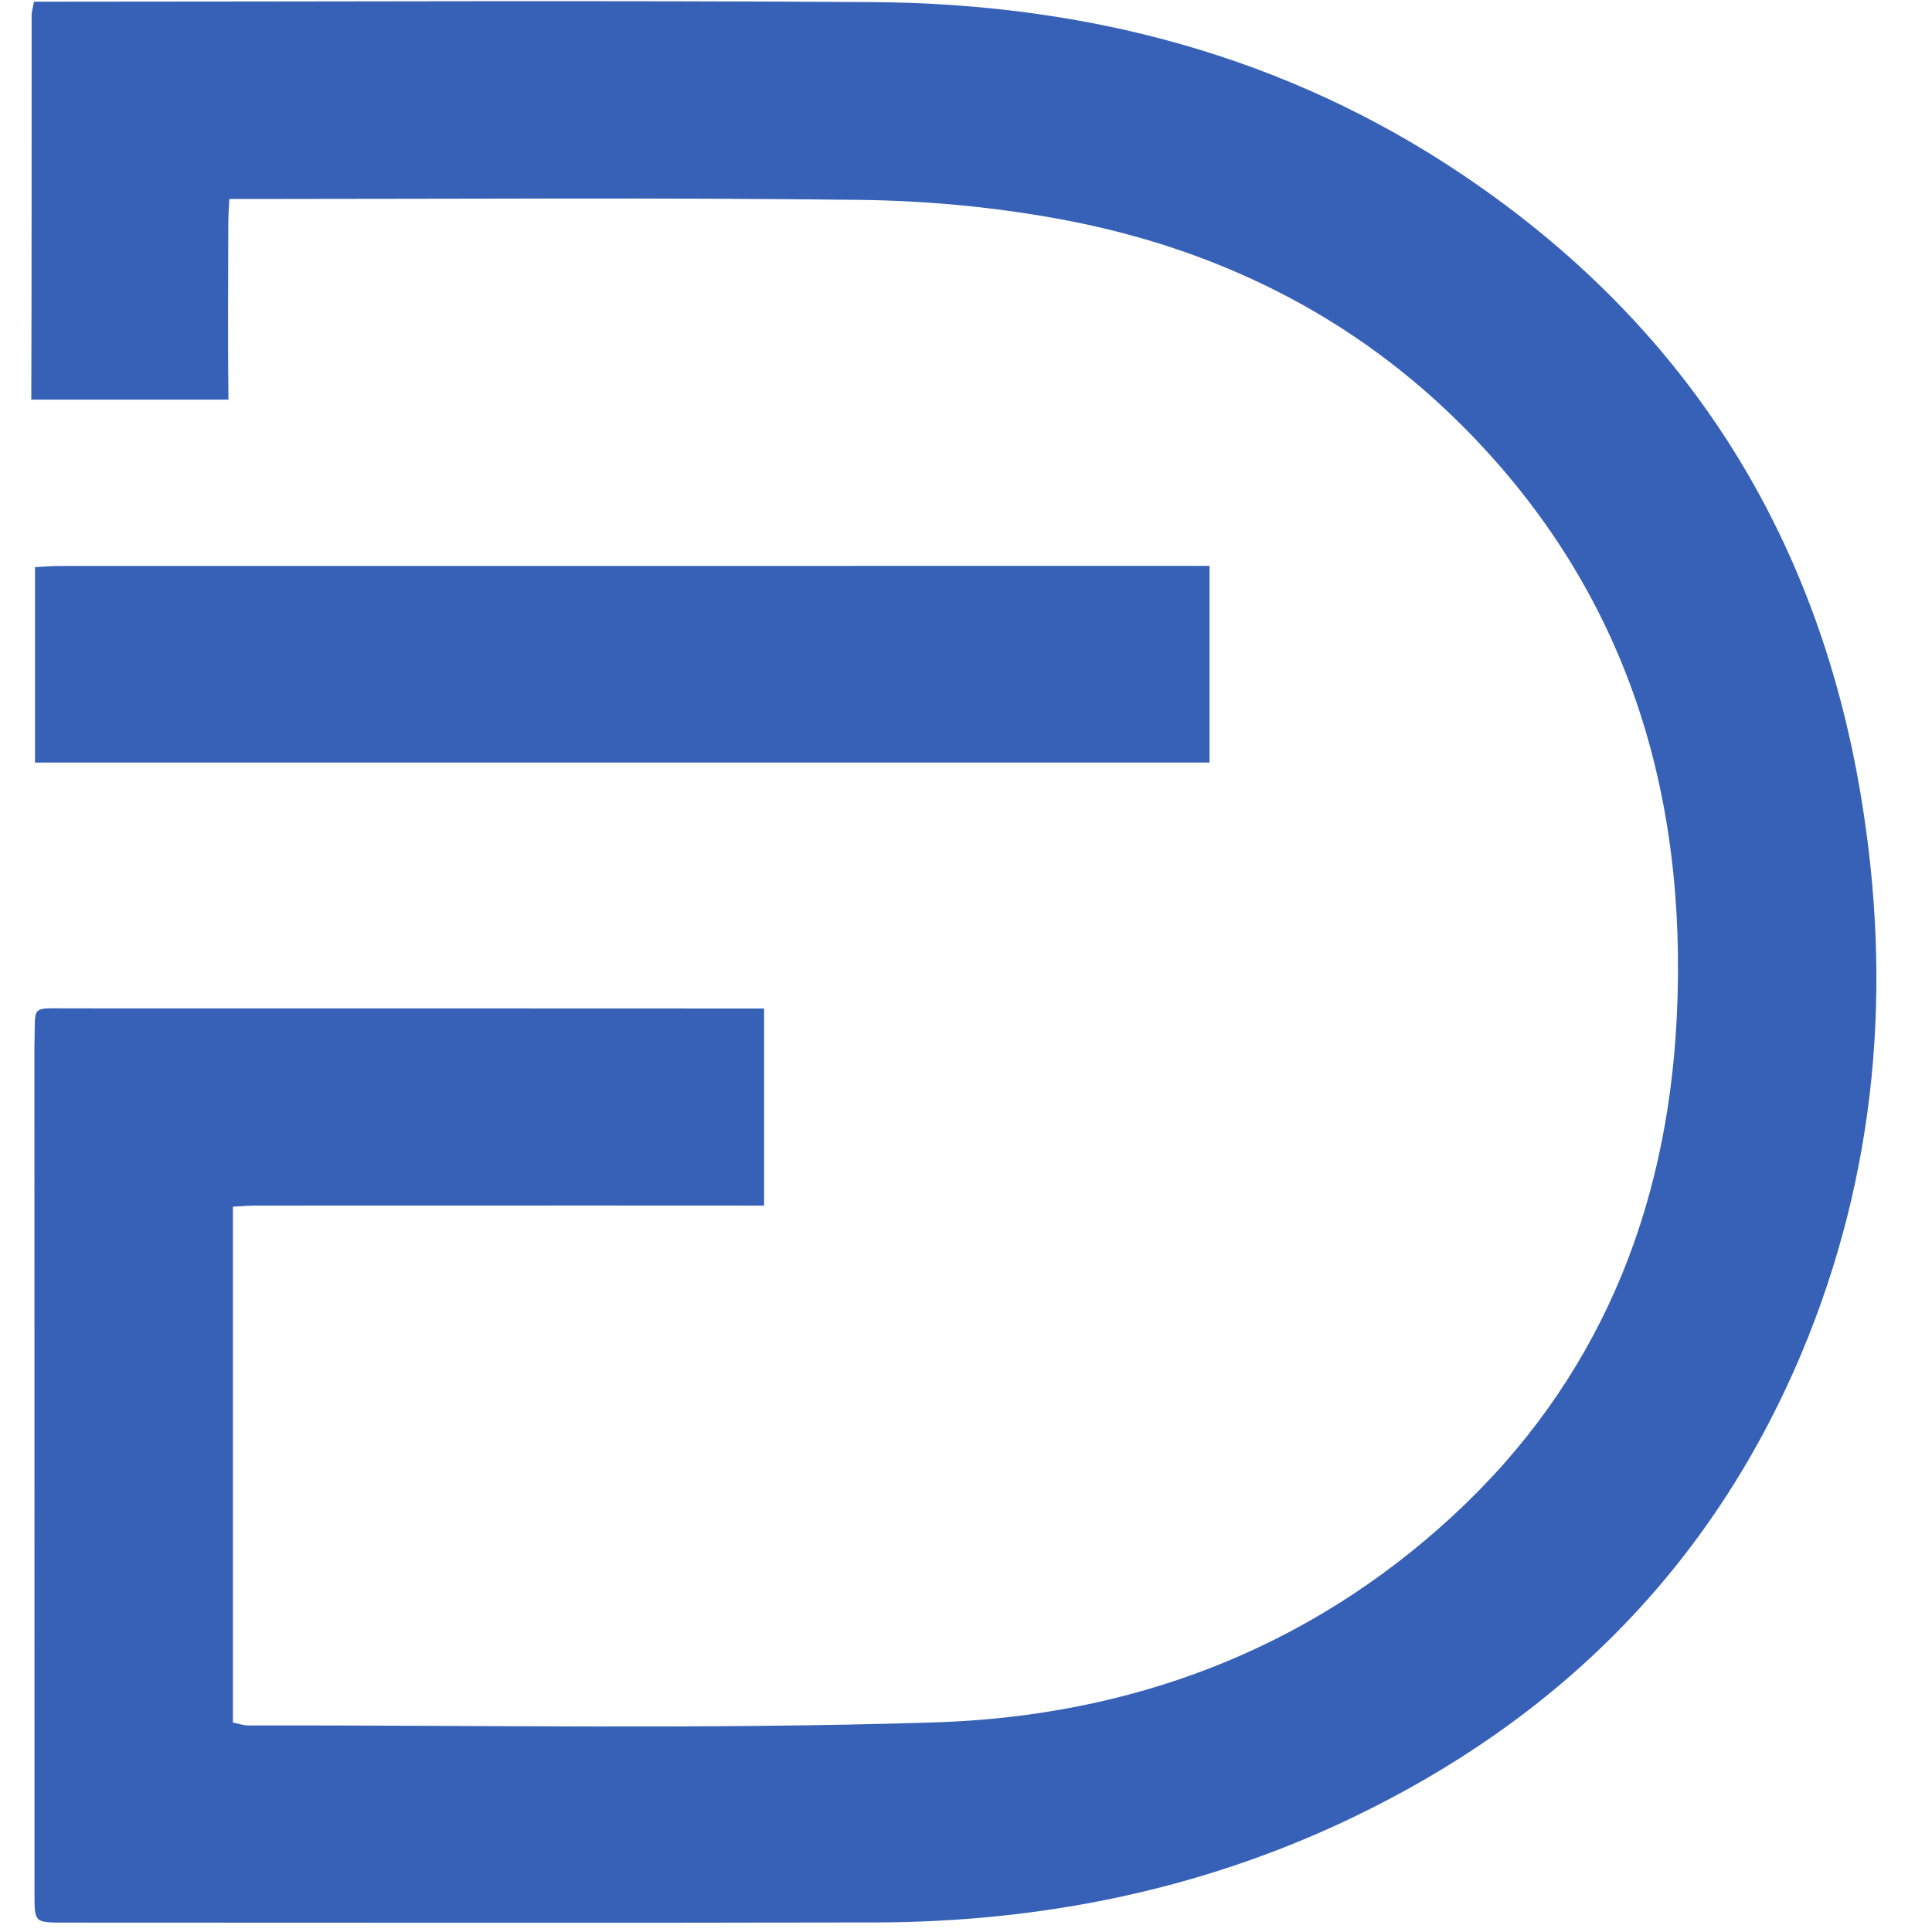
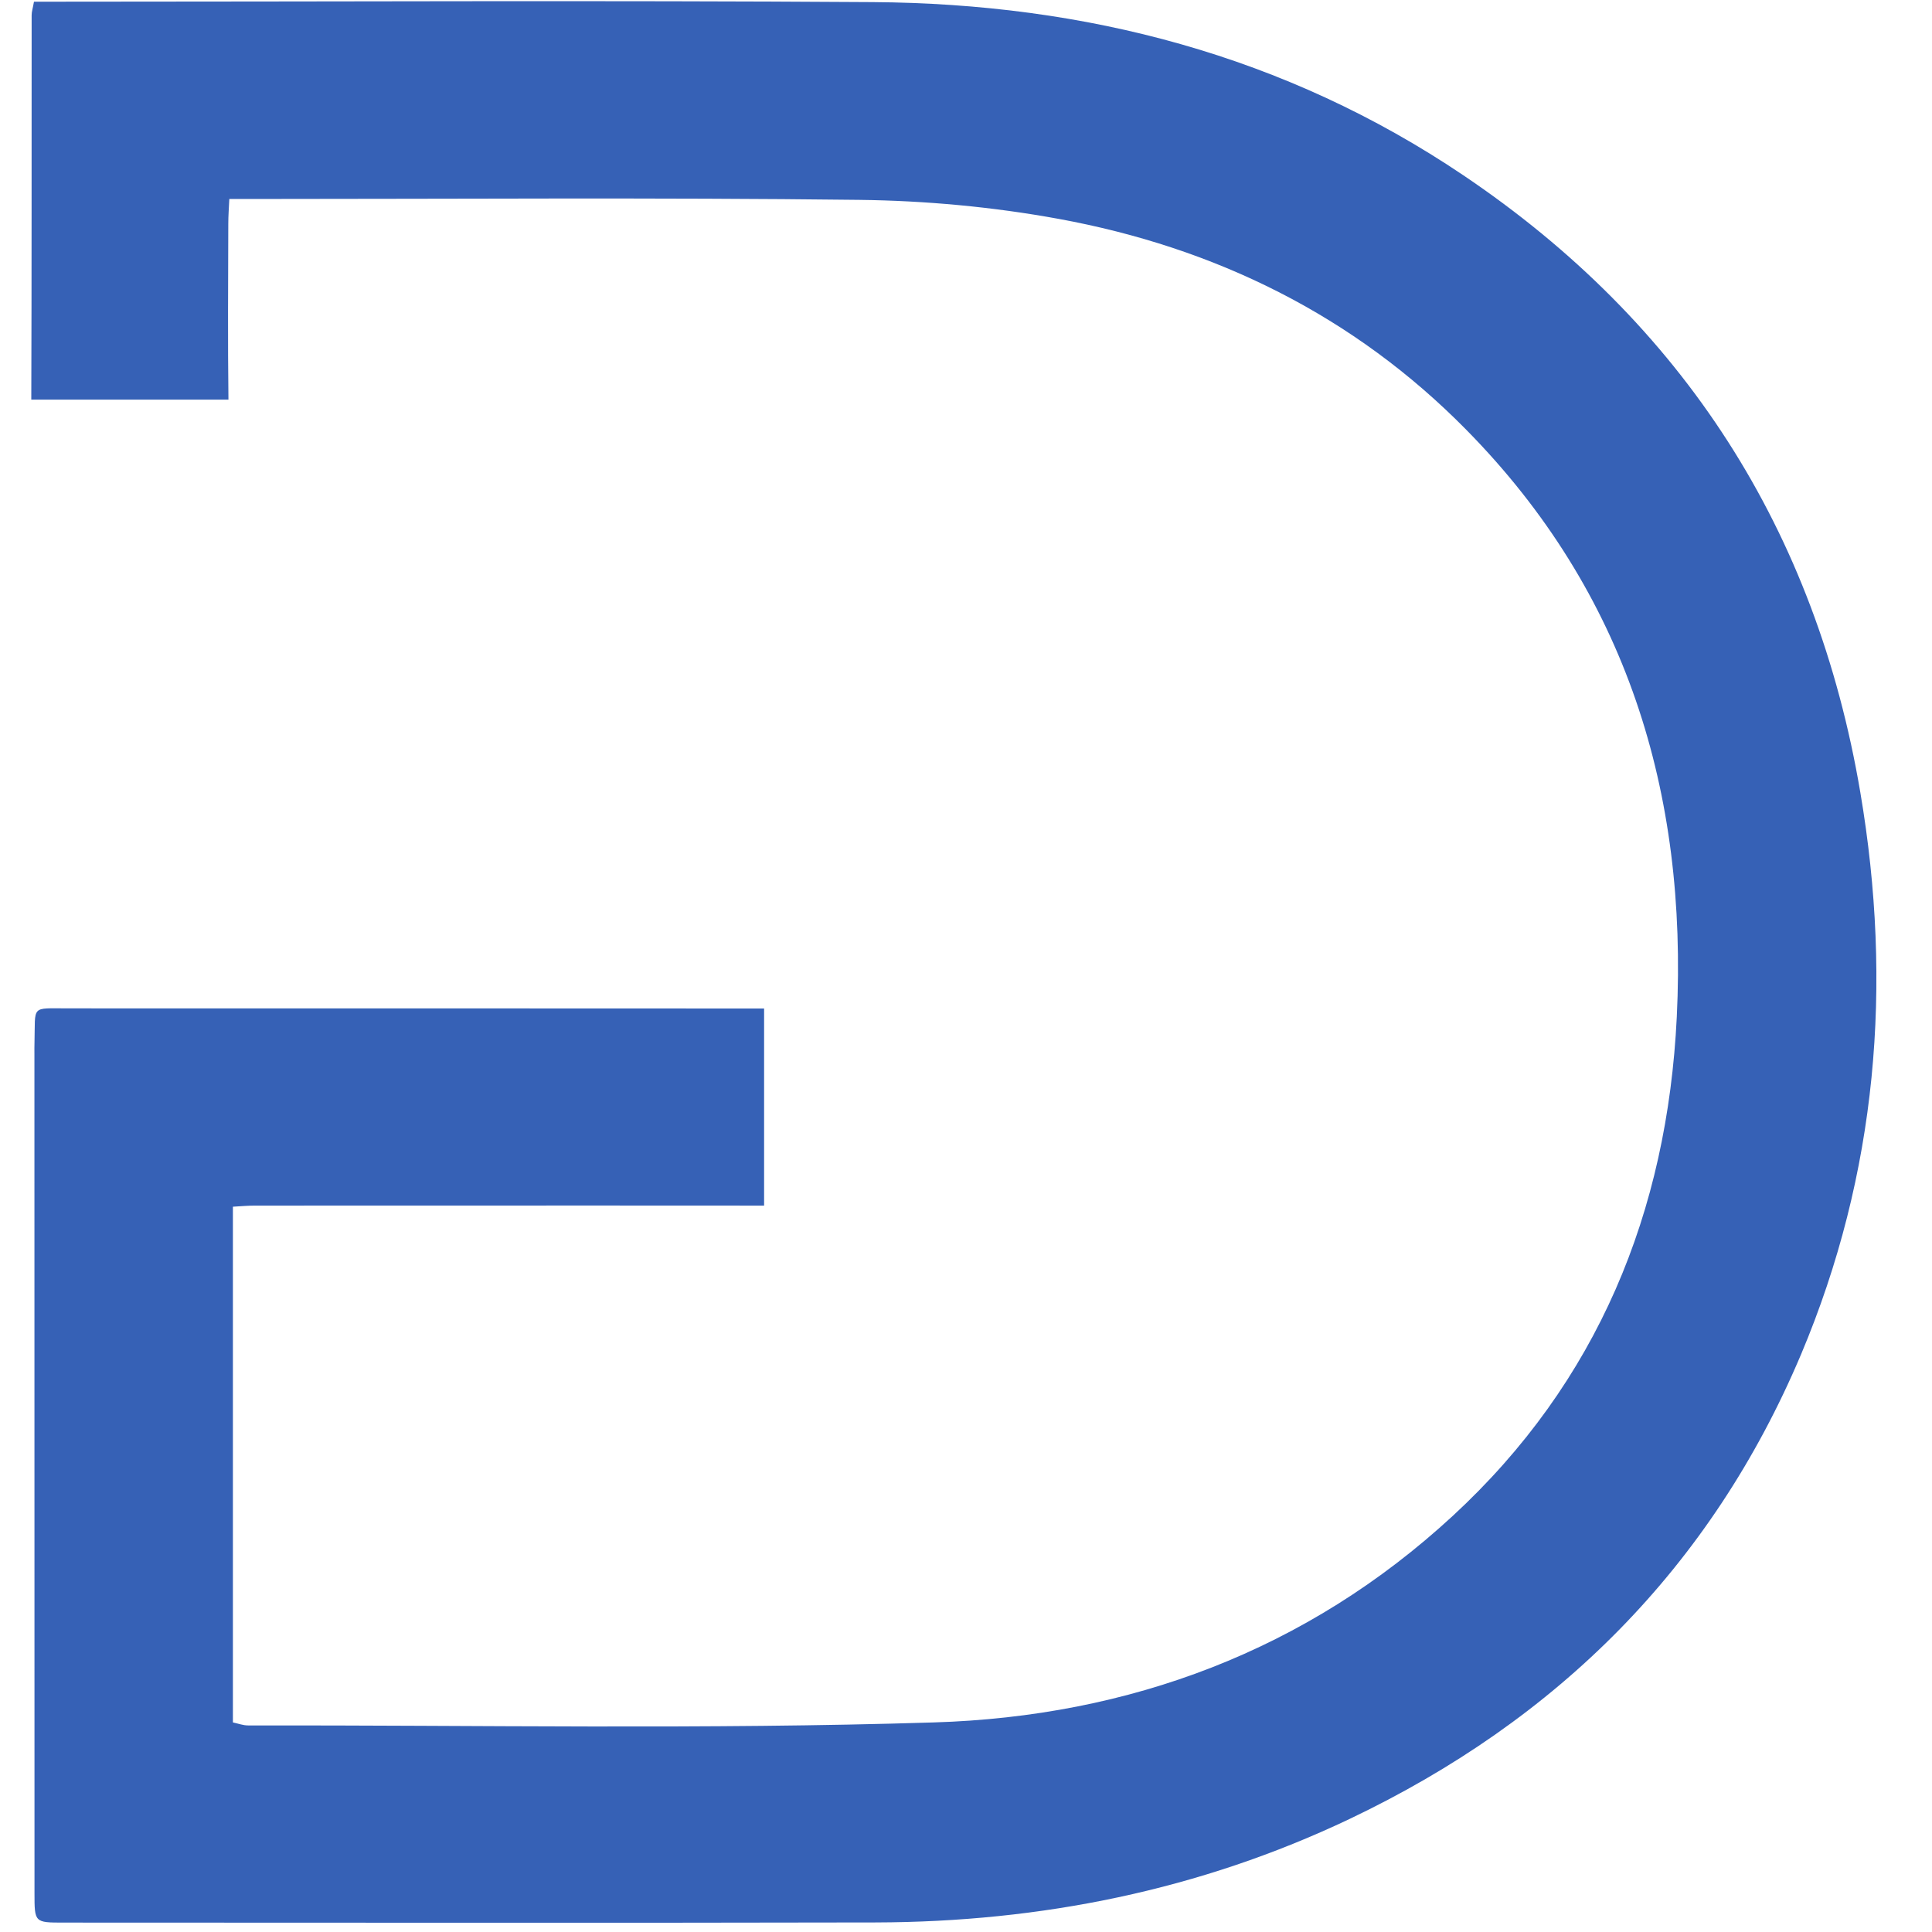
<svg xmlns="http://www.w3.org/2000/svg" width="138" zoomAndPan="magnify" viewBox="0 0 103.5 103.5" height="138" preserveAspectRatio="xMidYMid meet" version="1.0">
  <defs>
    <clipPath id="b0ad5a9e2b">
      <path d="M 1.609 0 L 101 0 L 101 103.004 L 1.609 103.004 Z M 1.609 0 " clip-rule="nonzero" />
    </clipPath>
    <clipPath id="9a6be77248">
-       <path d="M 1.609 30 L 65 30 L 65 41 L 1.609 41 Z M 1.609 30 " clip-rule="nonzero" />
-     </clipPath>
+       </clipPath>
  </defs>
  <g clip-path="url(#b0ad5a9e2b)">
    <path fill="#3661b6" d="M 99.66 42.449 C 97.285 28.438 90.199 17.344 78.395 9.391 C 68.848 2.957 58.152 0.191 46.754 0.113 C 32.211 0.016 17.668 0.09 3.125 0.09 L 1.82 0.09 C 1.762 0.43 1.695 0.621 1.695 0.816 C 1.691 7.684 1.699 14.547 1.676 21.41 L 12.238 21.41 C 12.199 18.27 12.223 15.129 12.23 11.988 C 12.23 11.566 12.262 11.141 12.285 10.66 L 13.395 10.66 C 24.27 10.66 35.148 10.578 46.023 10.707 C 49.59 10.75 53.191 11.082 56.699 11.723 C 65.102 13.258 72.535 16.906 78.562 23.035 C 87.137 31.746 90.414 42.453 89.828 54.477 C 89.32 64.941 85.586 74.043 77.828 81.207 C 70.012 88.422 60.504 91.953 50.023 92.273 C 37.785 92.656 25.535 92.414 13.293 92.434 C 13.027 92.434 12.77 92.336 12.477 92.273 L 12.477 64.645 C 12.941 64.617 13.293 64.586 13.648 64.586 C 19.73 64.582 25.812 64.582 31.898 64.582 C 34.91 64.582 37.918 64.586 40.934 64.586 L 40.934 54.027 C 28.508 54.02 16.078 54.02 3.656 54.02 C 1.621 54.02 1.902 53.828 1.848 55.848 C 1.84 56.051 1.844 56.25 1.844 56.453 C 1.844 71.438 1.844 86.426 1.848 101.414 C 1.848 102.992 1.848 102.996 3.402 102.996 C 17.902 102.996 32.402 103.02 46.906 102.988 C 55.758 102.965 64.27 101.262 72.297 97.445 C 83.434 92.145 91.66 83.969 96.484 72.559 C 100.57 62.859 101.406 52.746 99.66 42.449 Z M 99.66 42.449 " fill-opacity="1" fill-rule="nonzero" />
  </g>
  <g clip-path="url(#9a6be77248)">
-     <path fill="#3661b6" d="M 64.797 30.316 C 28.324 30.32 15.73 30.32 3.129 30.32 C 2.738 30.32 2.344 30.359 1.875 30.383 L 1.875 40.852 L 3.16 40.852 C 8.715 40.852 14.27 40.852 19.824 40.852 C 26.855 40.852 33.887 40.852 64.797 40.852 Z M 64.797 30.316 " fill-opacity="1" fill-rule="nonzero" />
-   </g>
+     </g>
</svg>